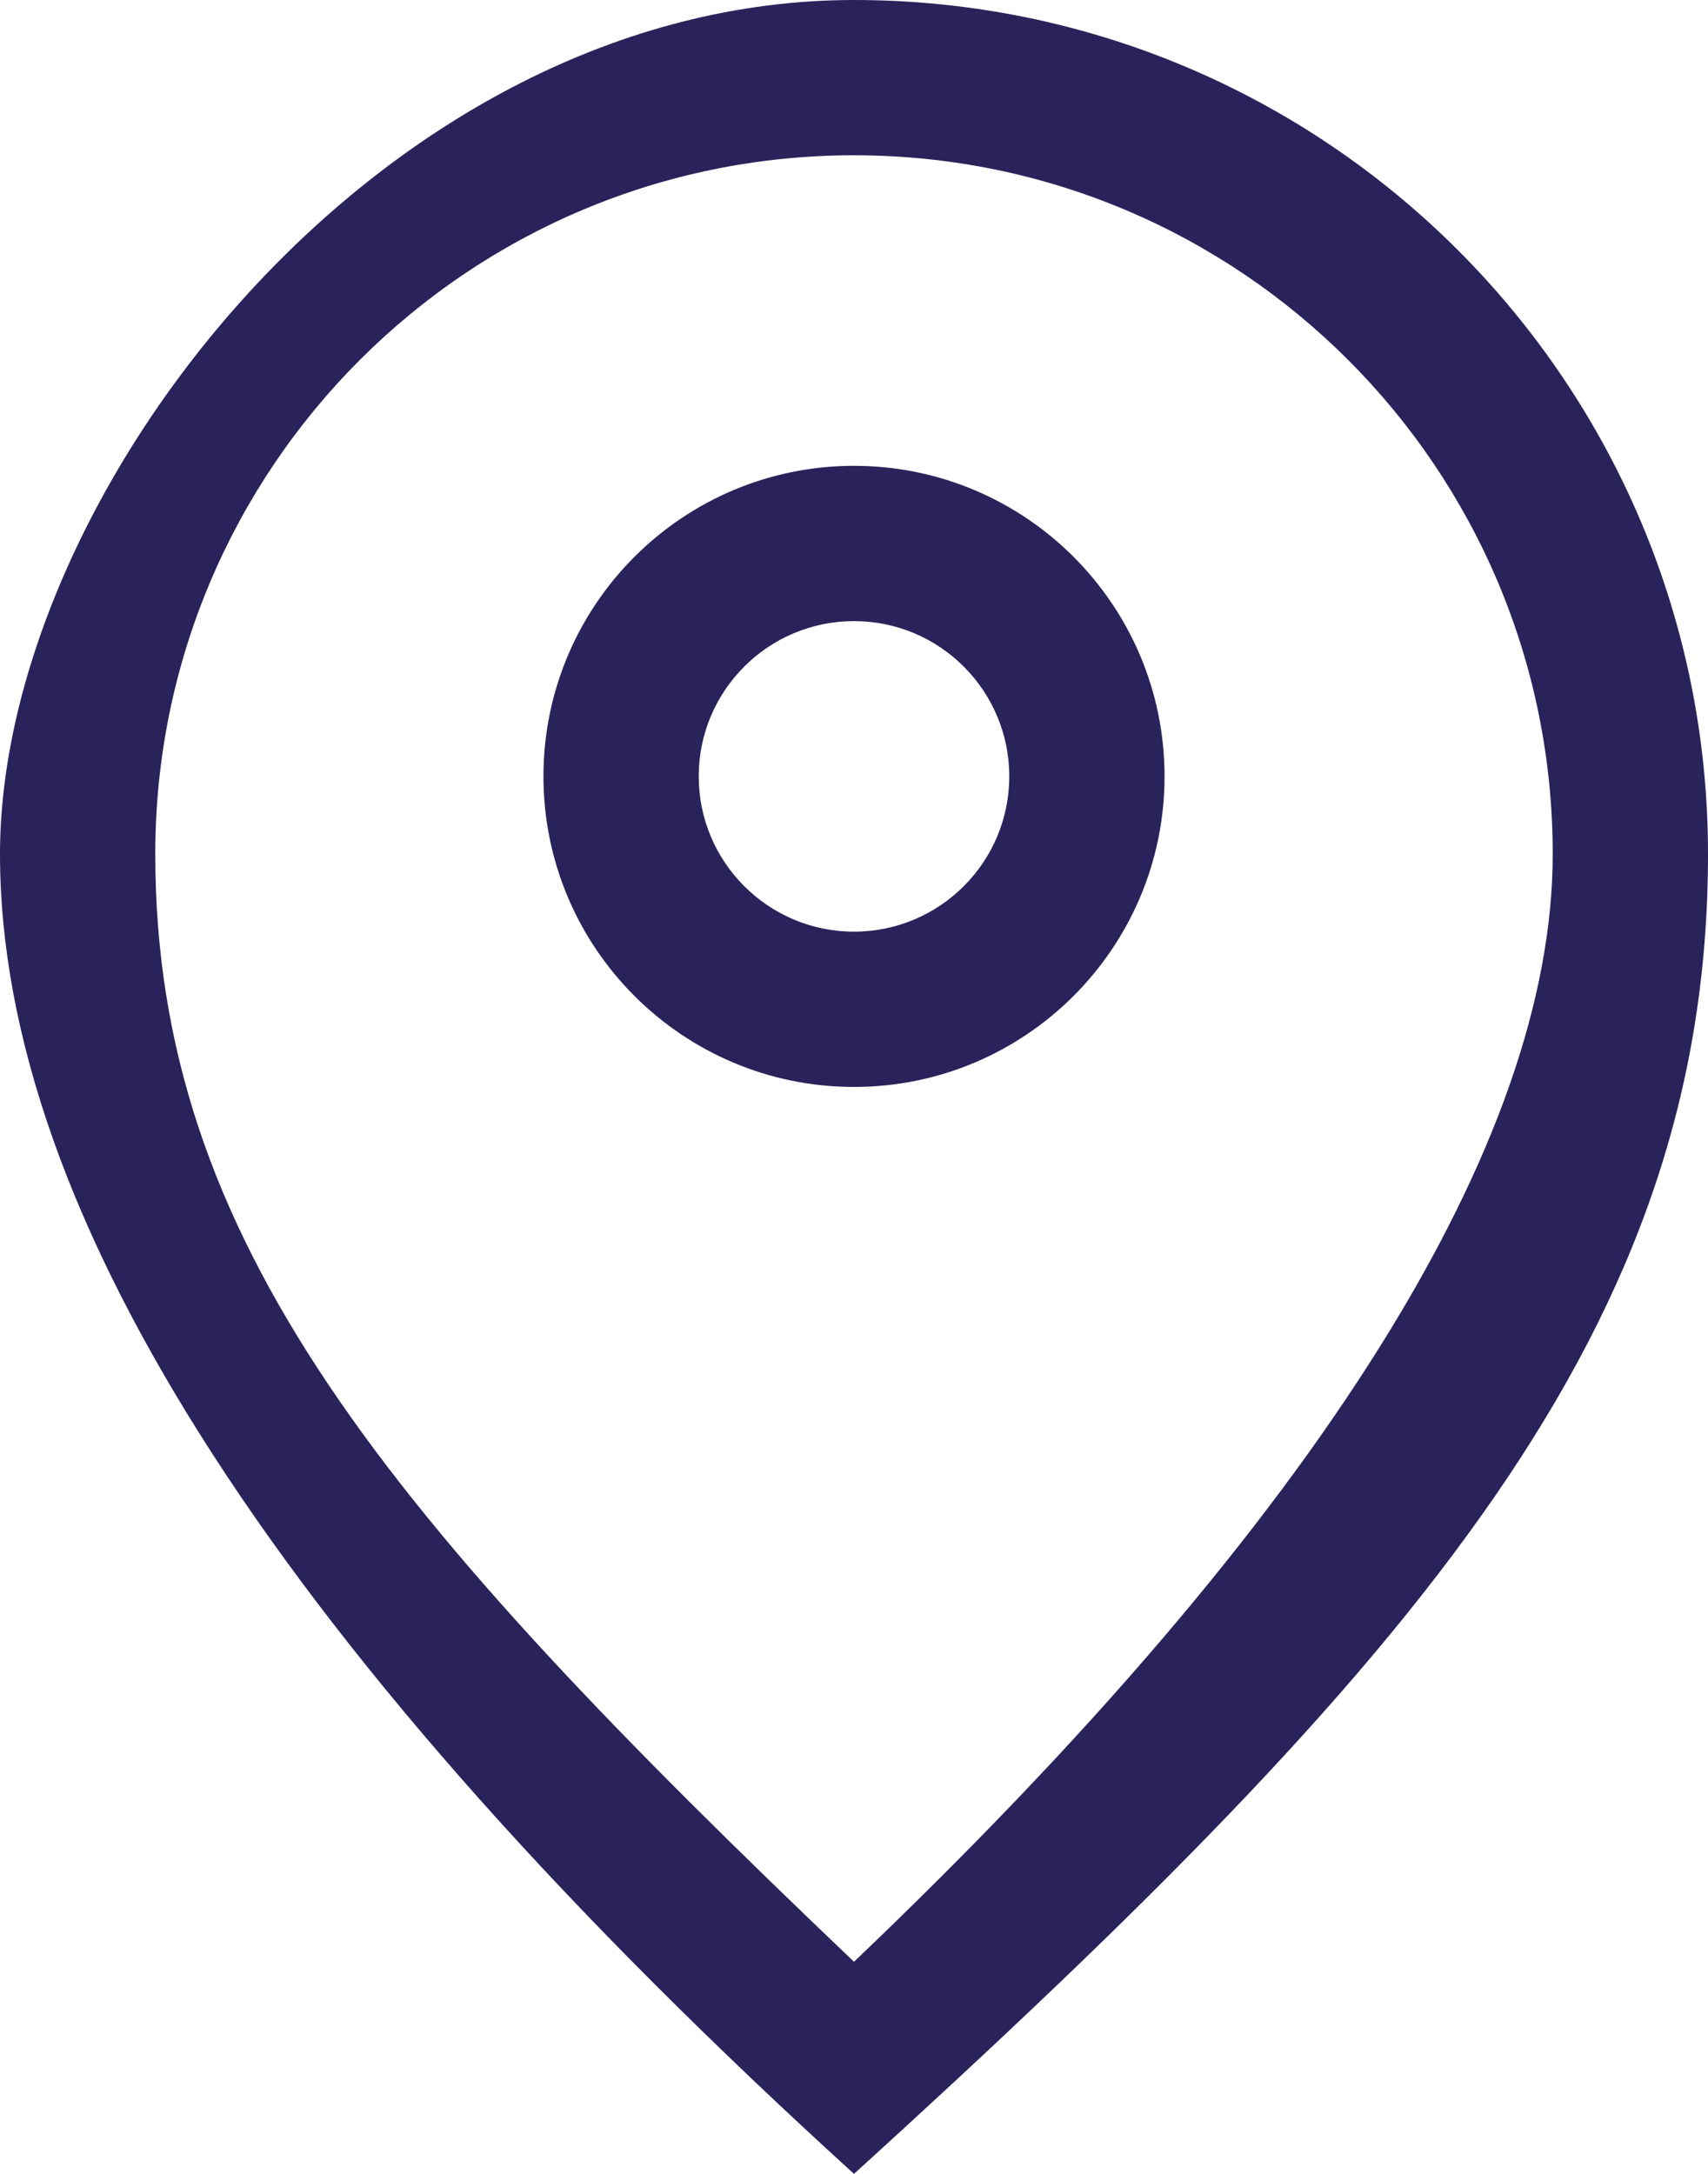
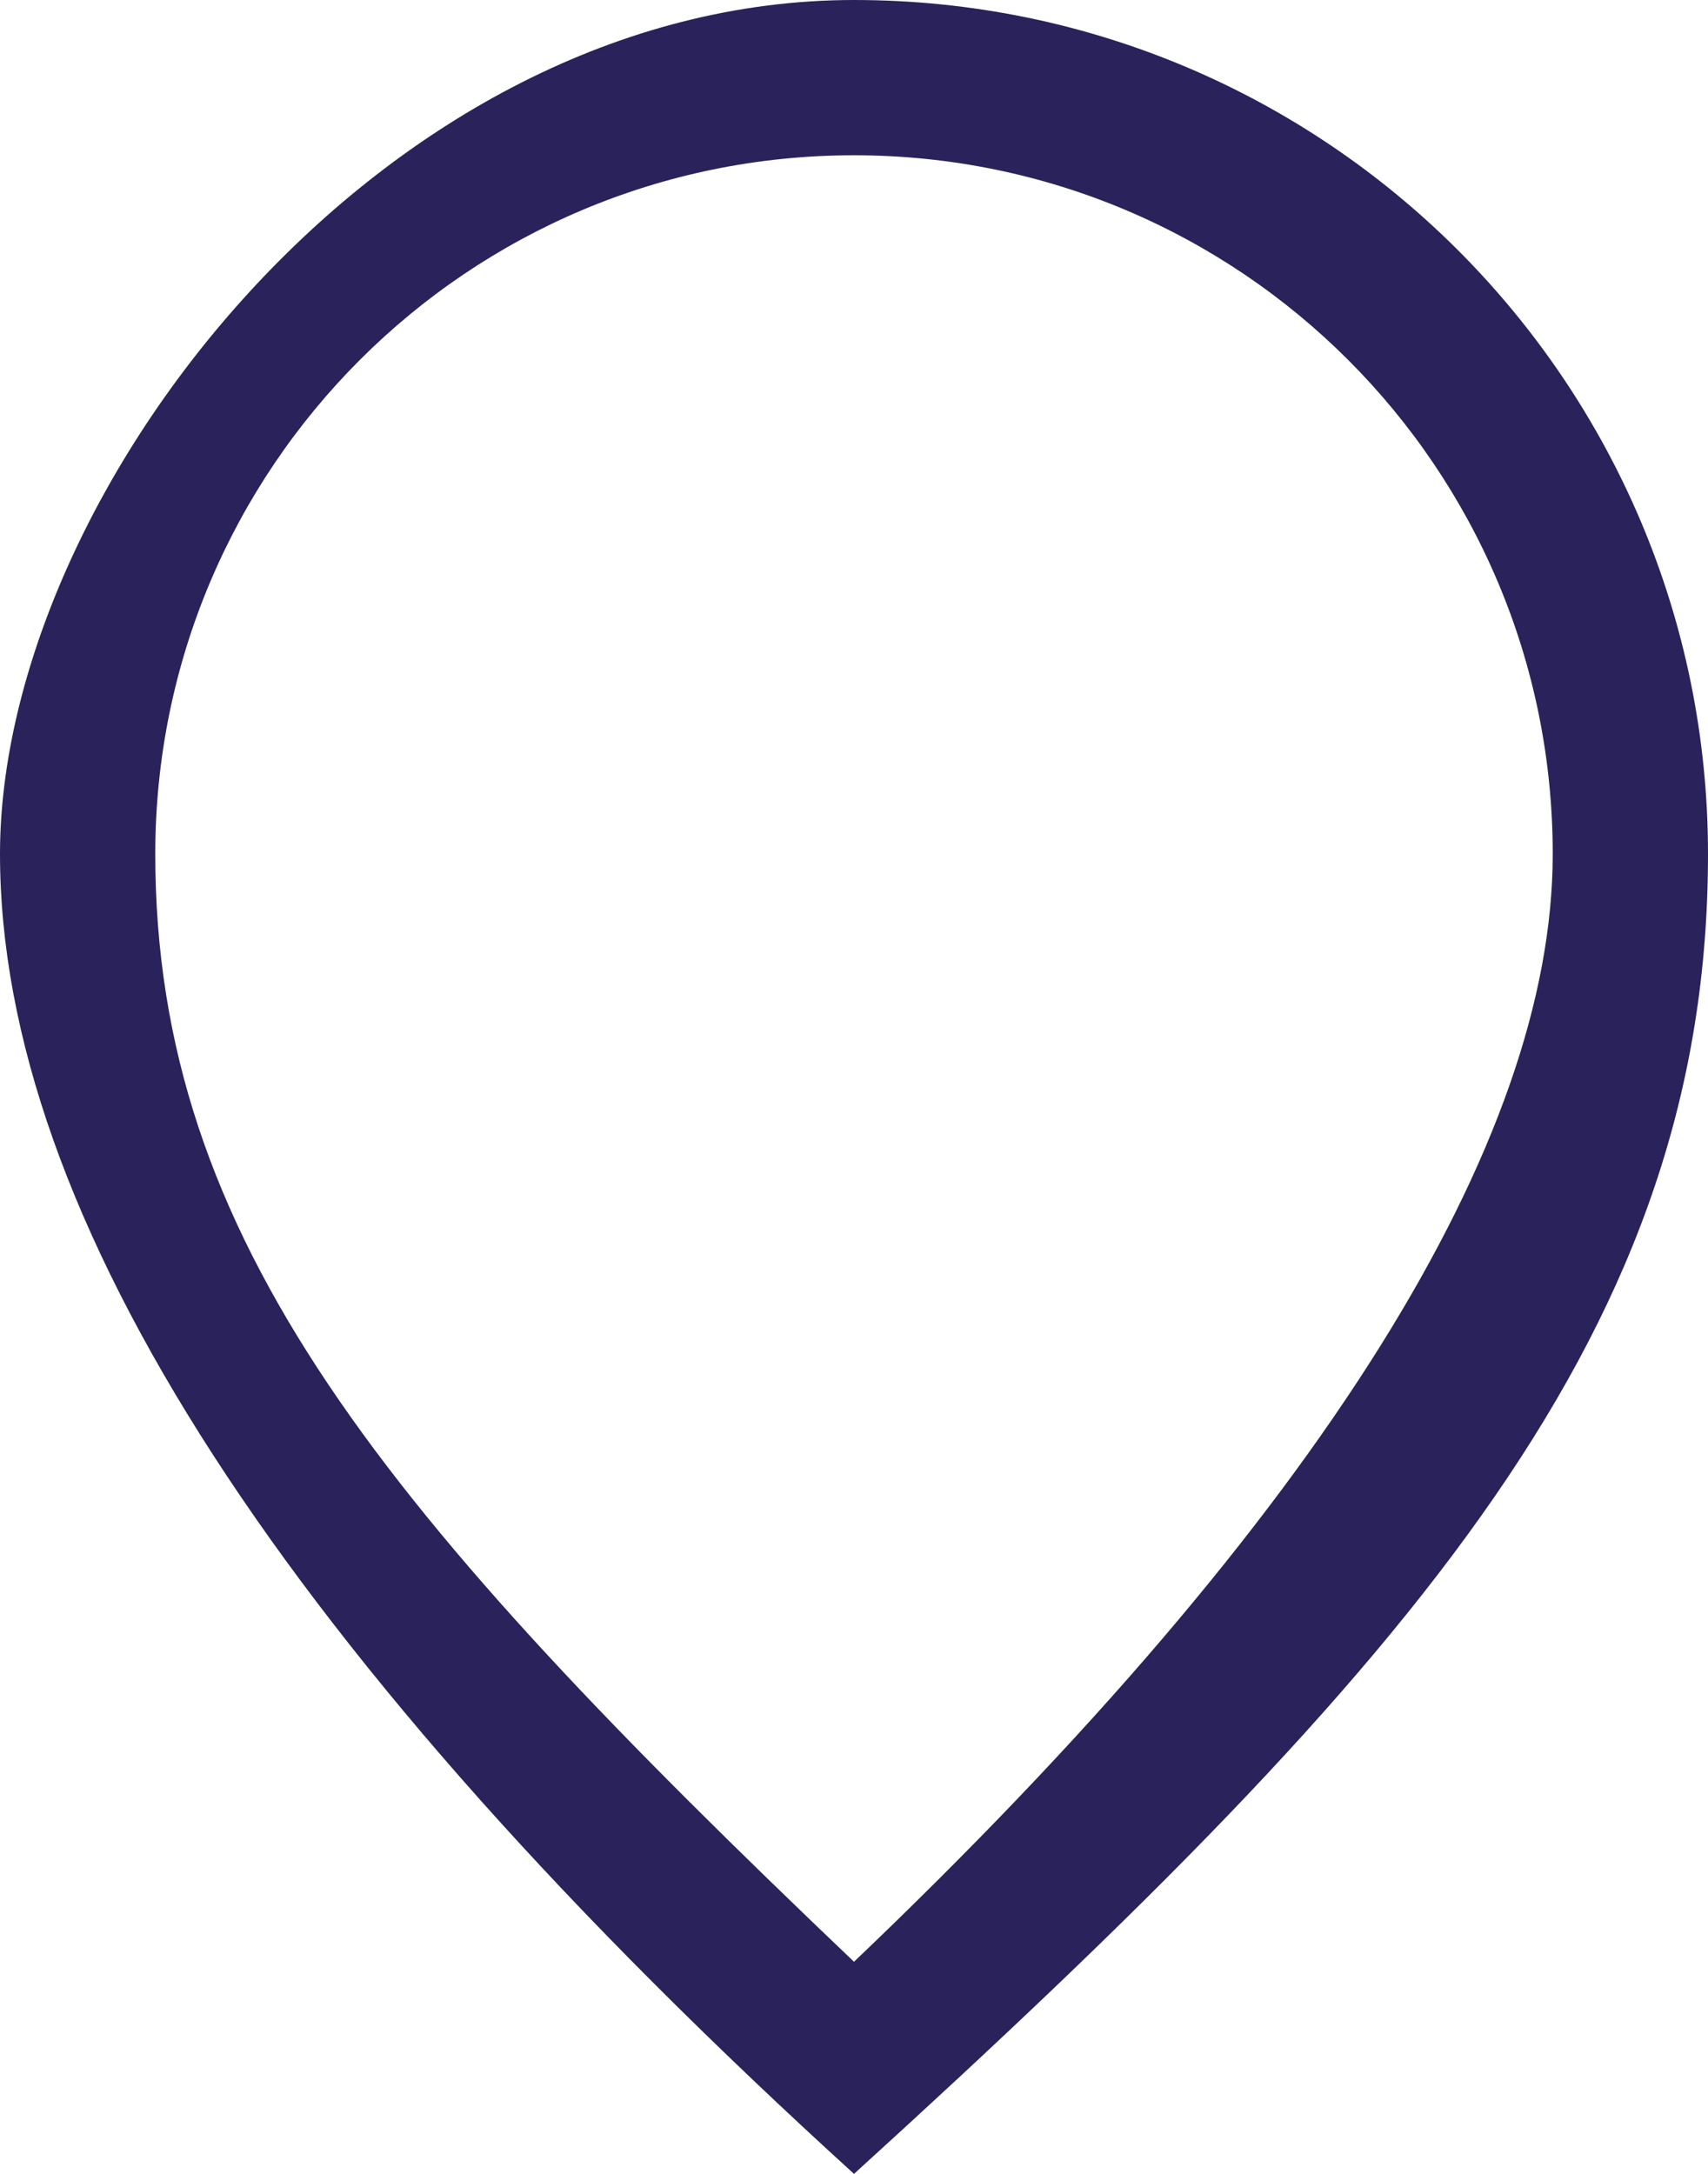
<svg xmlns="http://www.w3.org/2000/svg" id="Layer_2" version="1.1" viewBox="0 0 550 700">
  <defs>
    <style>
      .st0 {
        fill: #2a225a;
      }
    </style>
  </defs>
  <g id="Layer_1-2">
    <path class="st0" d="M500,275c0-124.3-100.7-225-225-225S50,150.7,50,275s73.8,212.6,225,356.7c151.1-144.1,225-264.4,225-356.7ZM275,700C91.7,533.3,0,391.6,0,275S123.1,0,275,0s275,123.1,275,275-91.6,258.3-275,425Z" />
-     <path class="st0" d="M275,300c27.6,0,50-22.4,50-50s-22.4-50-50-50-50,22.4-50,50,22.4,50,50,50ZM275,350c-55.2,0-100-44.8-100-100s44.8-100,100-100,100,44.8,100,100-44.8,100-100,100Z" />
  </g>
</svg>